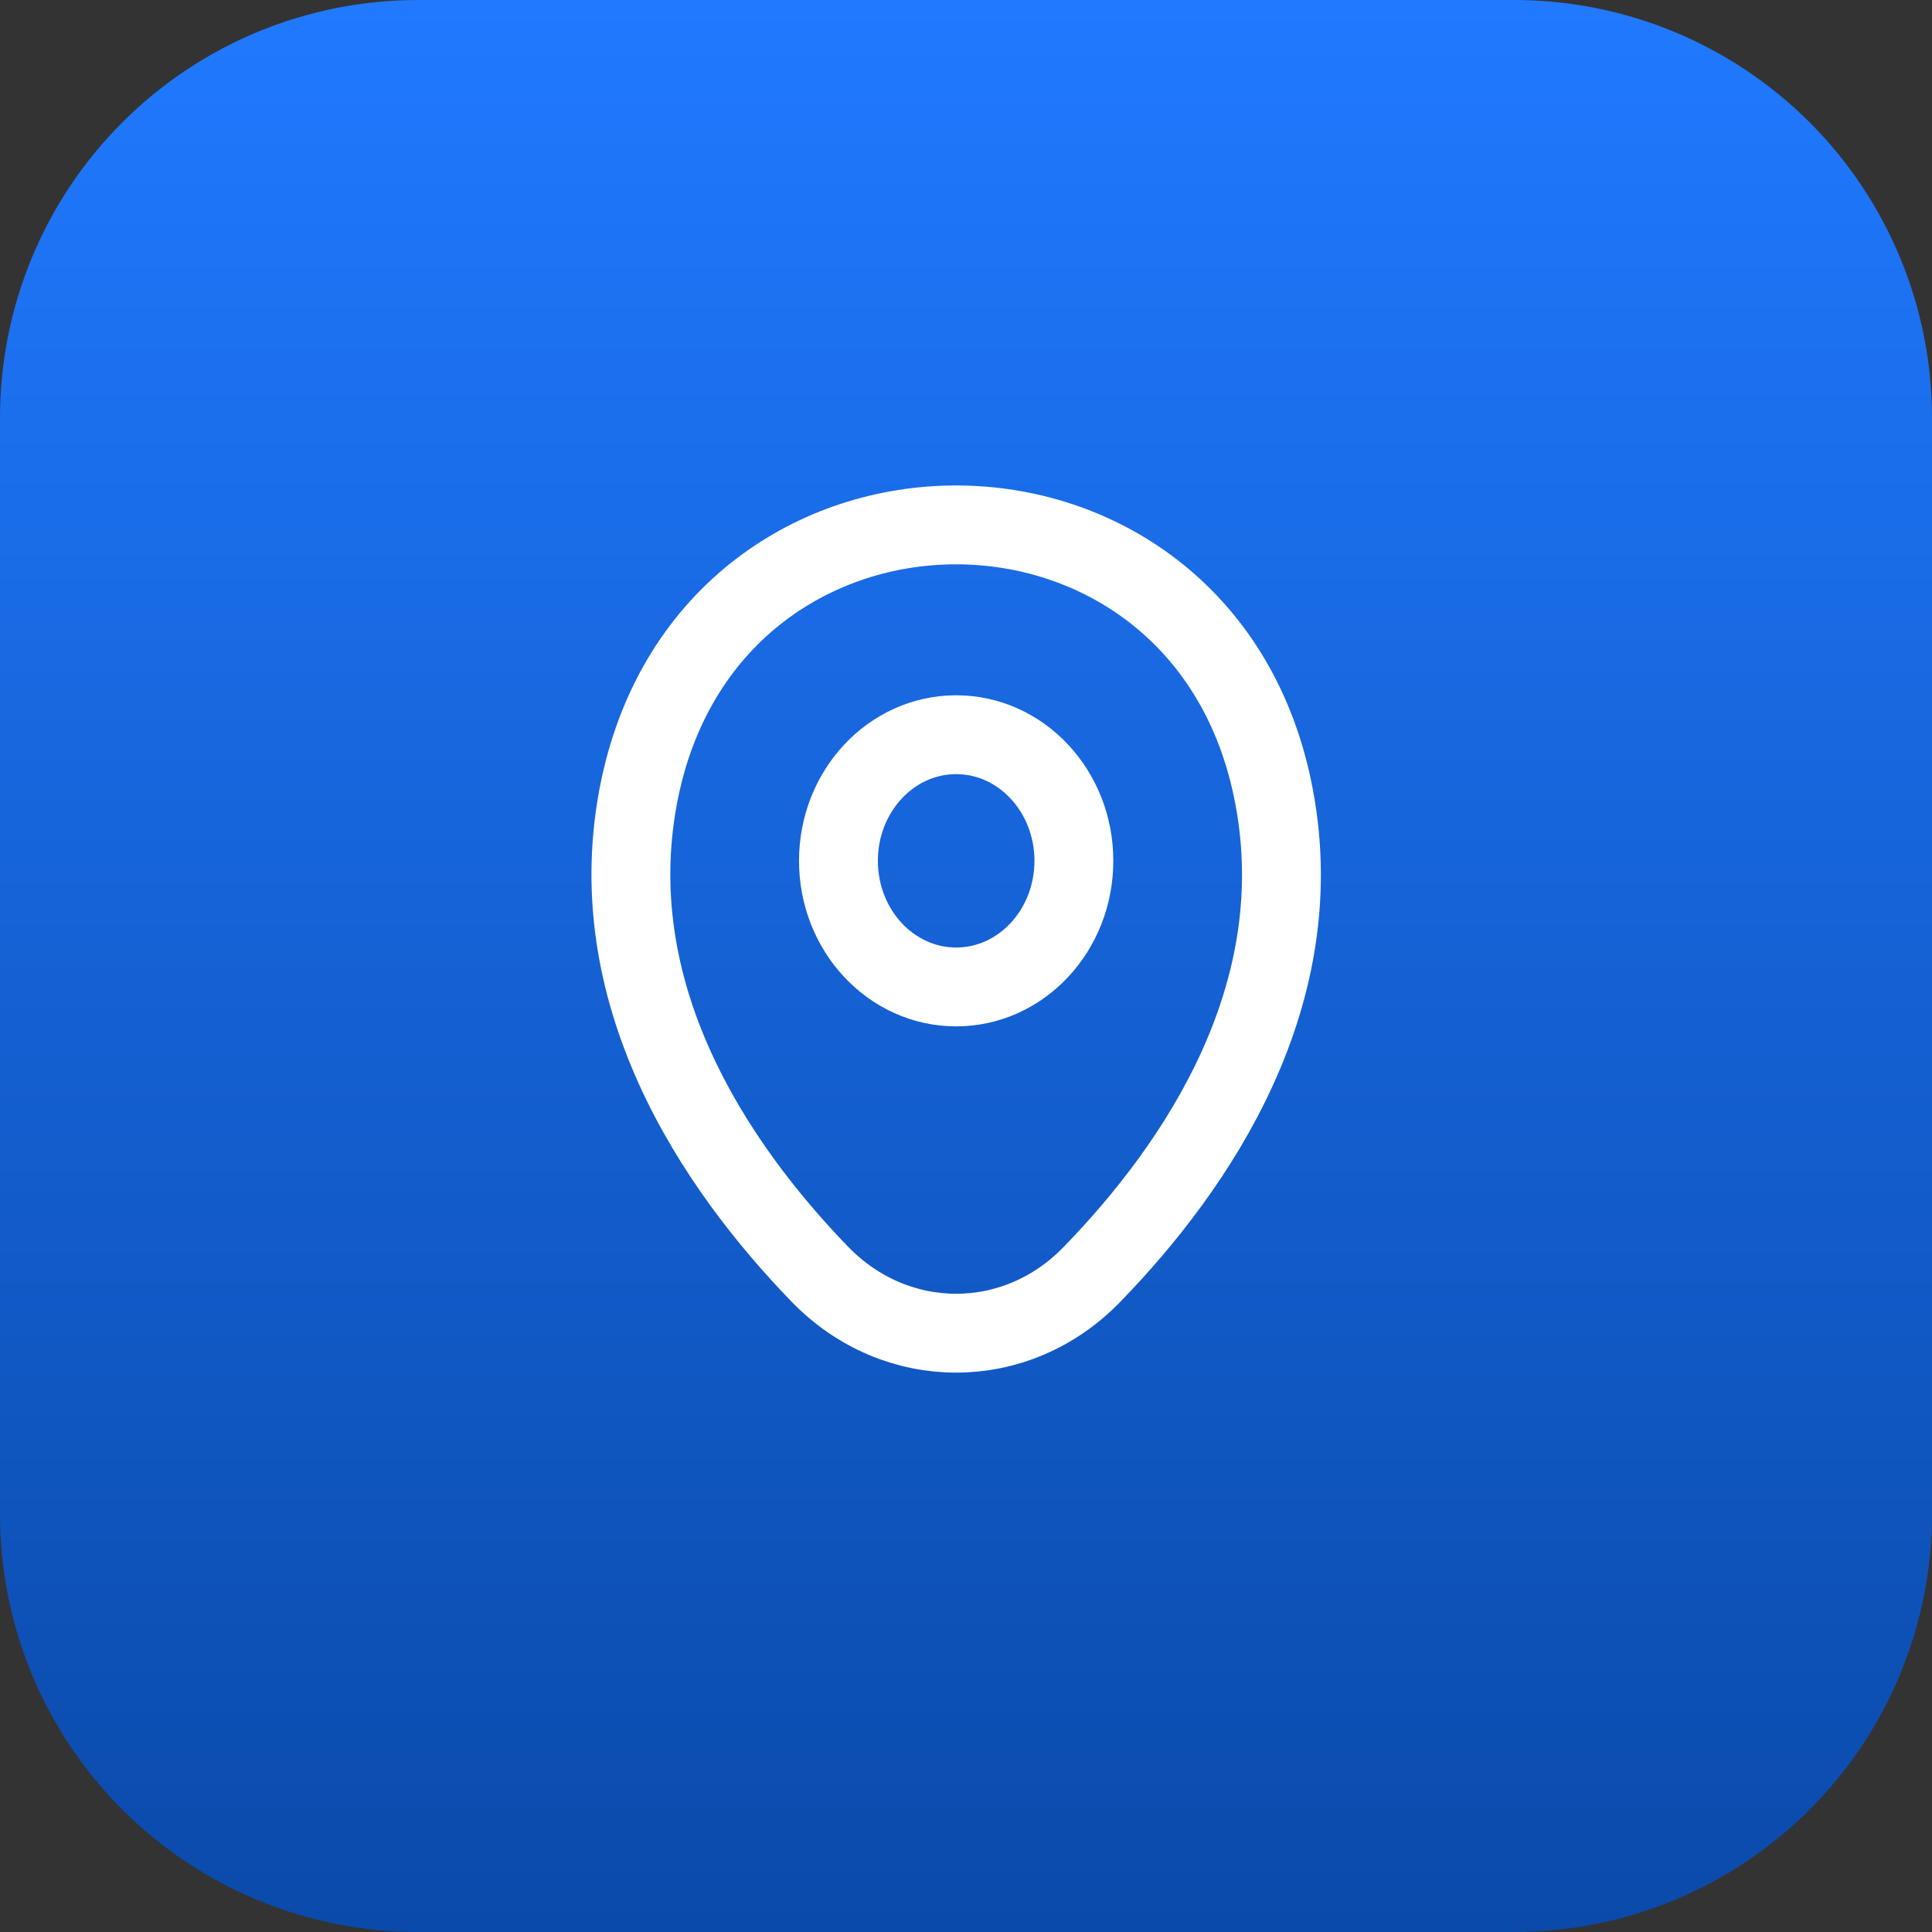
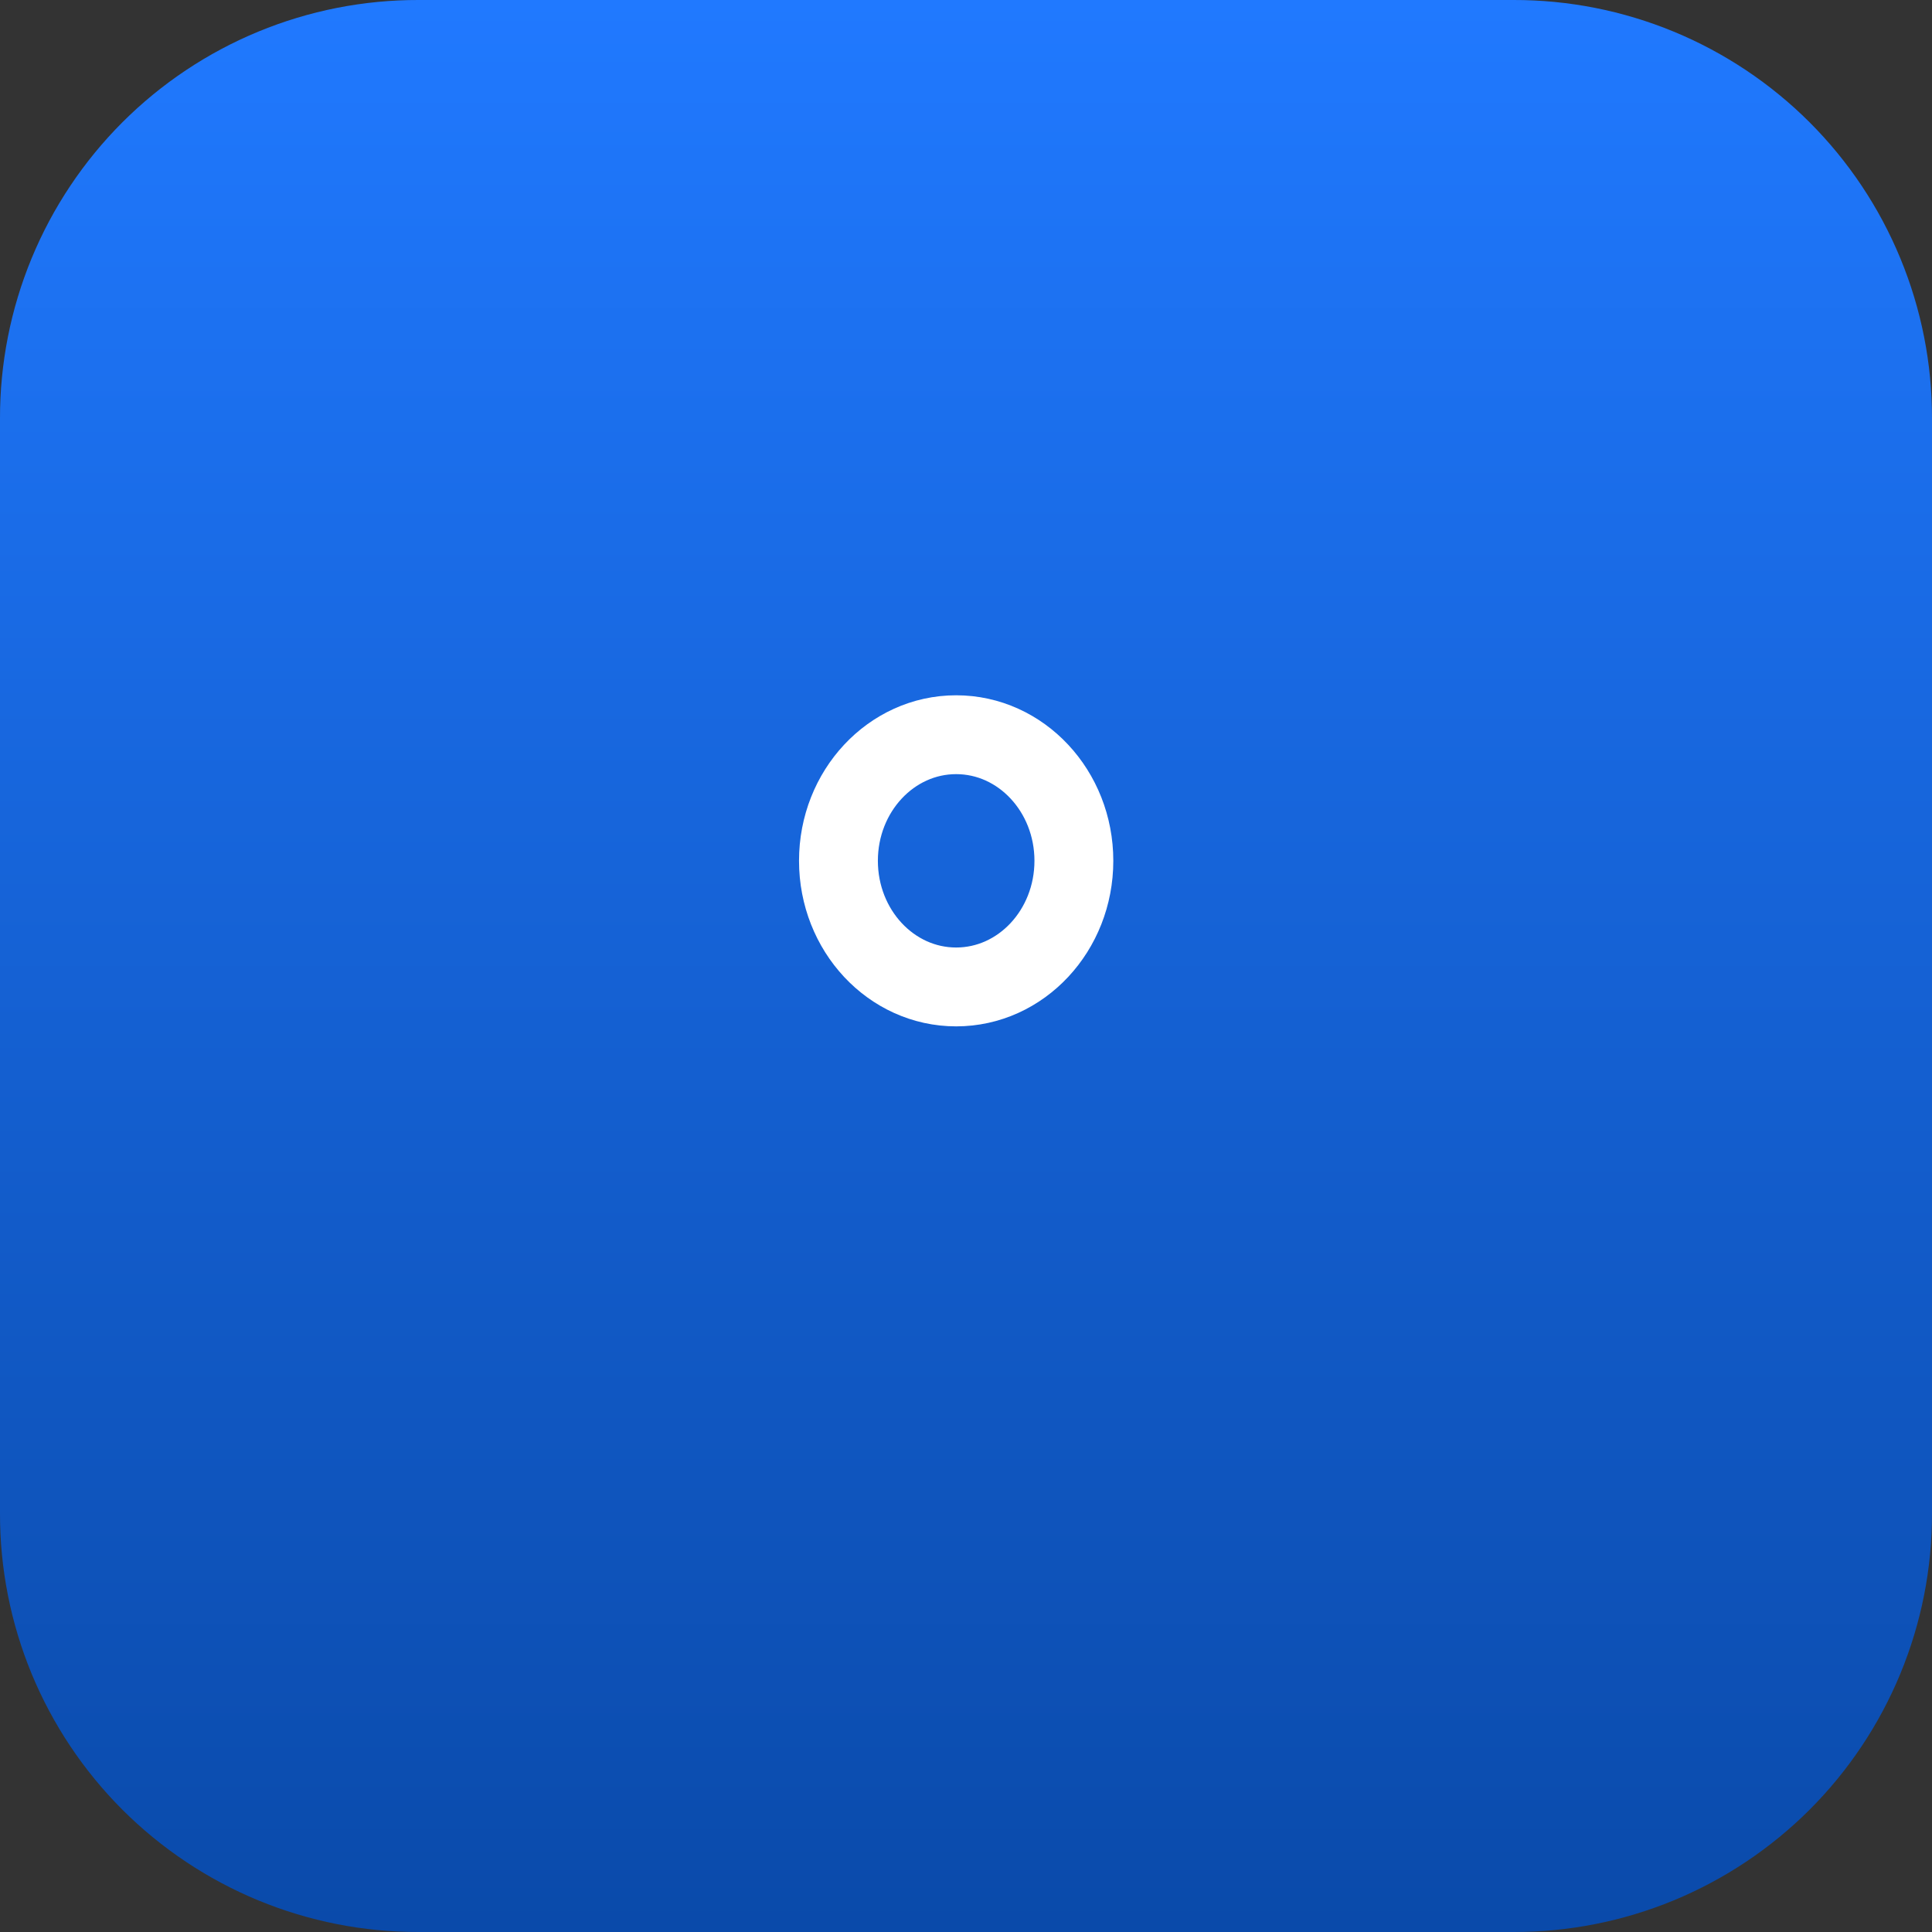
<svg xmlns="http://www.w3.org/2000/svg" width="49" height="49" viewBox="0 0 49 49" fill="none">
  <rect x="0" y="0" width="49" height="49" fill="#333333" stroke="none" />
  <g clip-path="url(#clip0_825_77408)">
    <path fill-rule="evenodd" clip-rule="evenodd" d="M38.383 49H10.617C9.222 49.003 7.84 48.73 6.551 48.198C5.261 47.665 4.09 46.883 3.103 45.897C2.117 44.91 1.335 43.739 0.802 42.45C0.27 41.16 -0.003 39.778 -3.98786e-05 38.383V10.617C-0.003 9.222 0.27 7.84 0.802 6.551C1.335 5.261 2.117 4.09 3.103 3.103C4.09 2.117 5.261 1.335 6.551 0.802C7.84 0.27 9.222 -0.003 10.617 2.11566e-05H38.383C39.778 -0.003 41.16 0.27 42.449 0.802C43.739 1.335 44.91 2.117 45.897 3.103C46.883 4.09 47.665 5.261 48.197 6.551C48.73 7.84 49.003 9.222 49 10.617V38.383C49.003 39.778 48.73 41.16 48.197 42.45C47.665 43.739 46.883 44.91 45.897 45.897C44.91 46.883 43.739 47.665 42.449 48.198C41.16 48.73 39.778 49.003 38.383 49Z" fill="url(#paint0_linear_825_77408)" />
  </g>
  <path d="M24.25 25.031C25.899 25.031 27.236 23.599 27.236 21.832C27.236 20.066 25.899 18.634 24.25 18.634C22.602 18.634 21.265 20.066 21.265 21.832C21.265 23.599 22.602 25.031 24.25 25.031Z" stroke="white" stroke-width="2" />
-   <path d="M16.233 19.966C18.118 11.088 30.393 11.098 32.268 19.977C33.369 25.185 30.345 29.594 27.695 32.321C25.772 34.31 22.729 34.31 20.797 32.321C18.156 29.594 15.133 25.175 16.233 19.966Z" stroke="white" stroke-width="2" />
  <defs>
    <linearGradient id="paint0_linear_825_77408" x1="24.5" y1="49" x2="24.5" y2="2.3365e-05" gradientUnits="userSpaceOnUse">
      <stop stop-color="#0A4AAA" />
      <stop offset="1" stop-color="#2079FF" />
    </linearGradient>
    <clipPath id="clip0_825_77408">
      <rect width="49" height="49" fill="white" />
    </clipPath>
  </defs>
</svg>